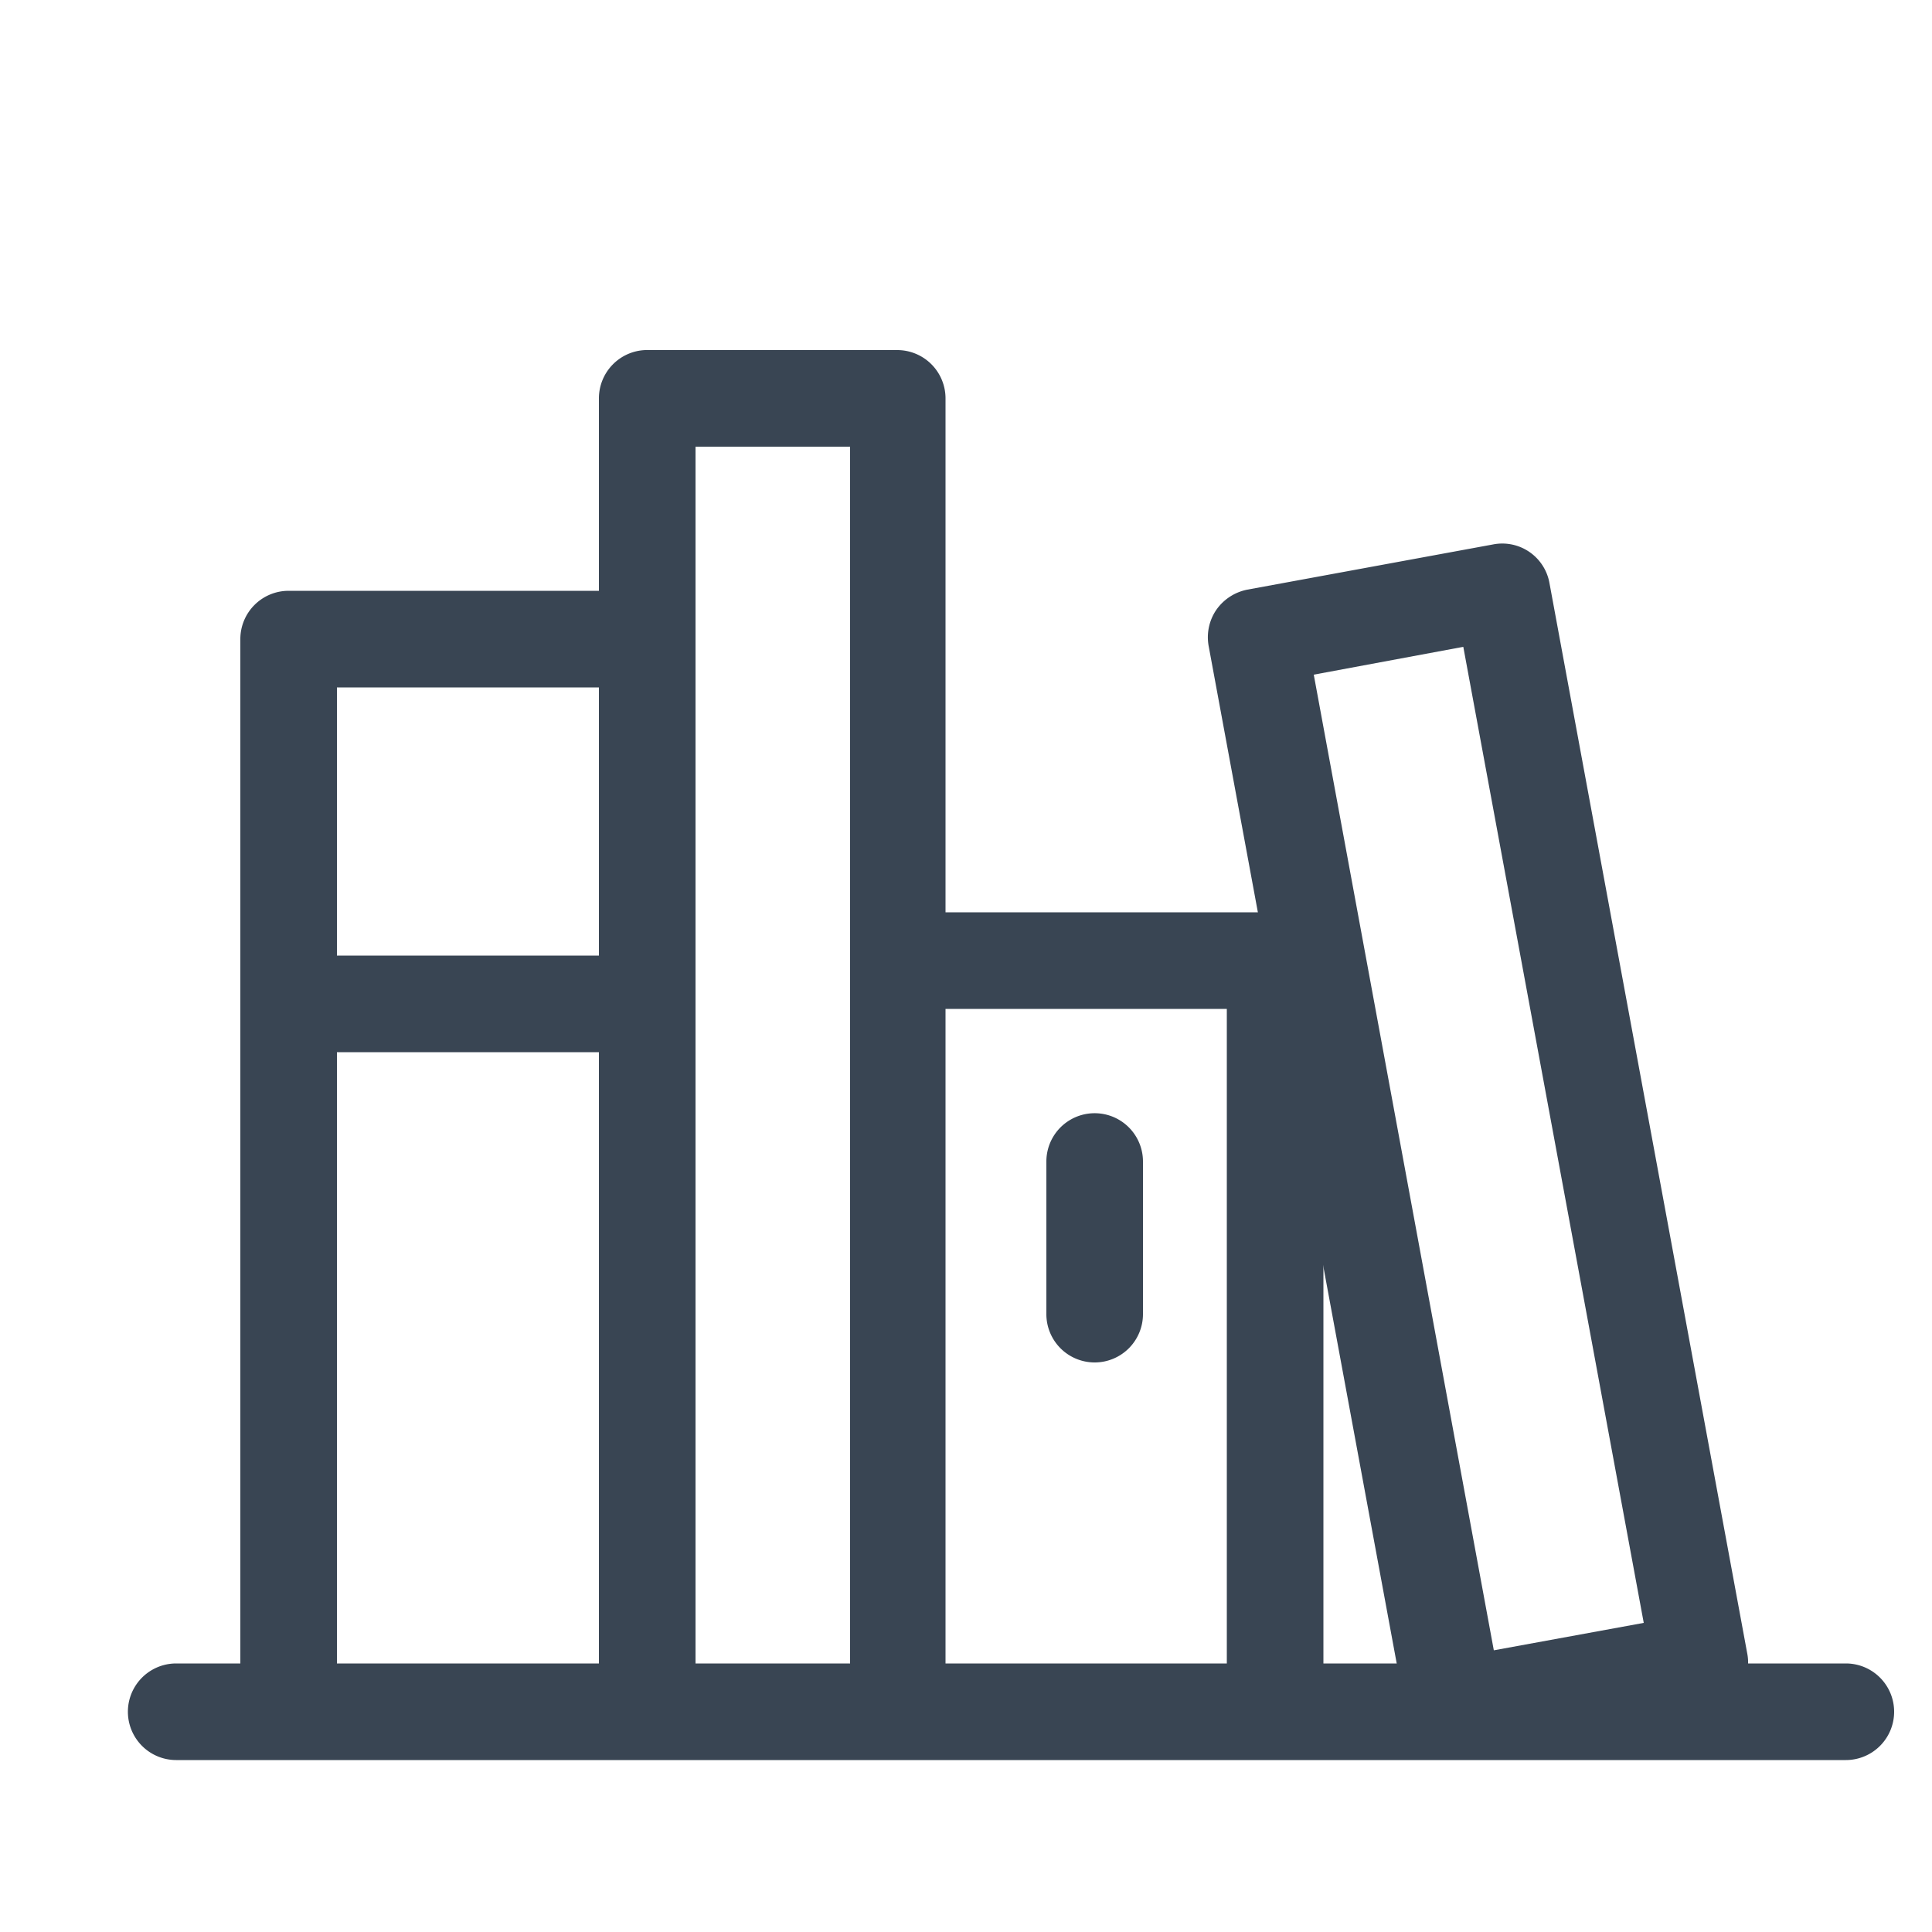
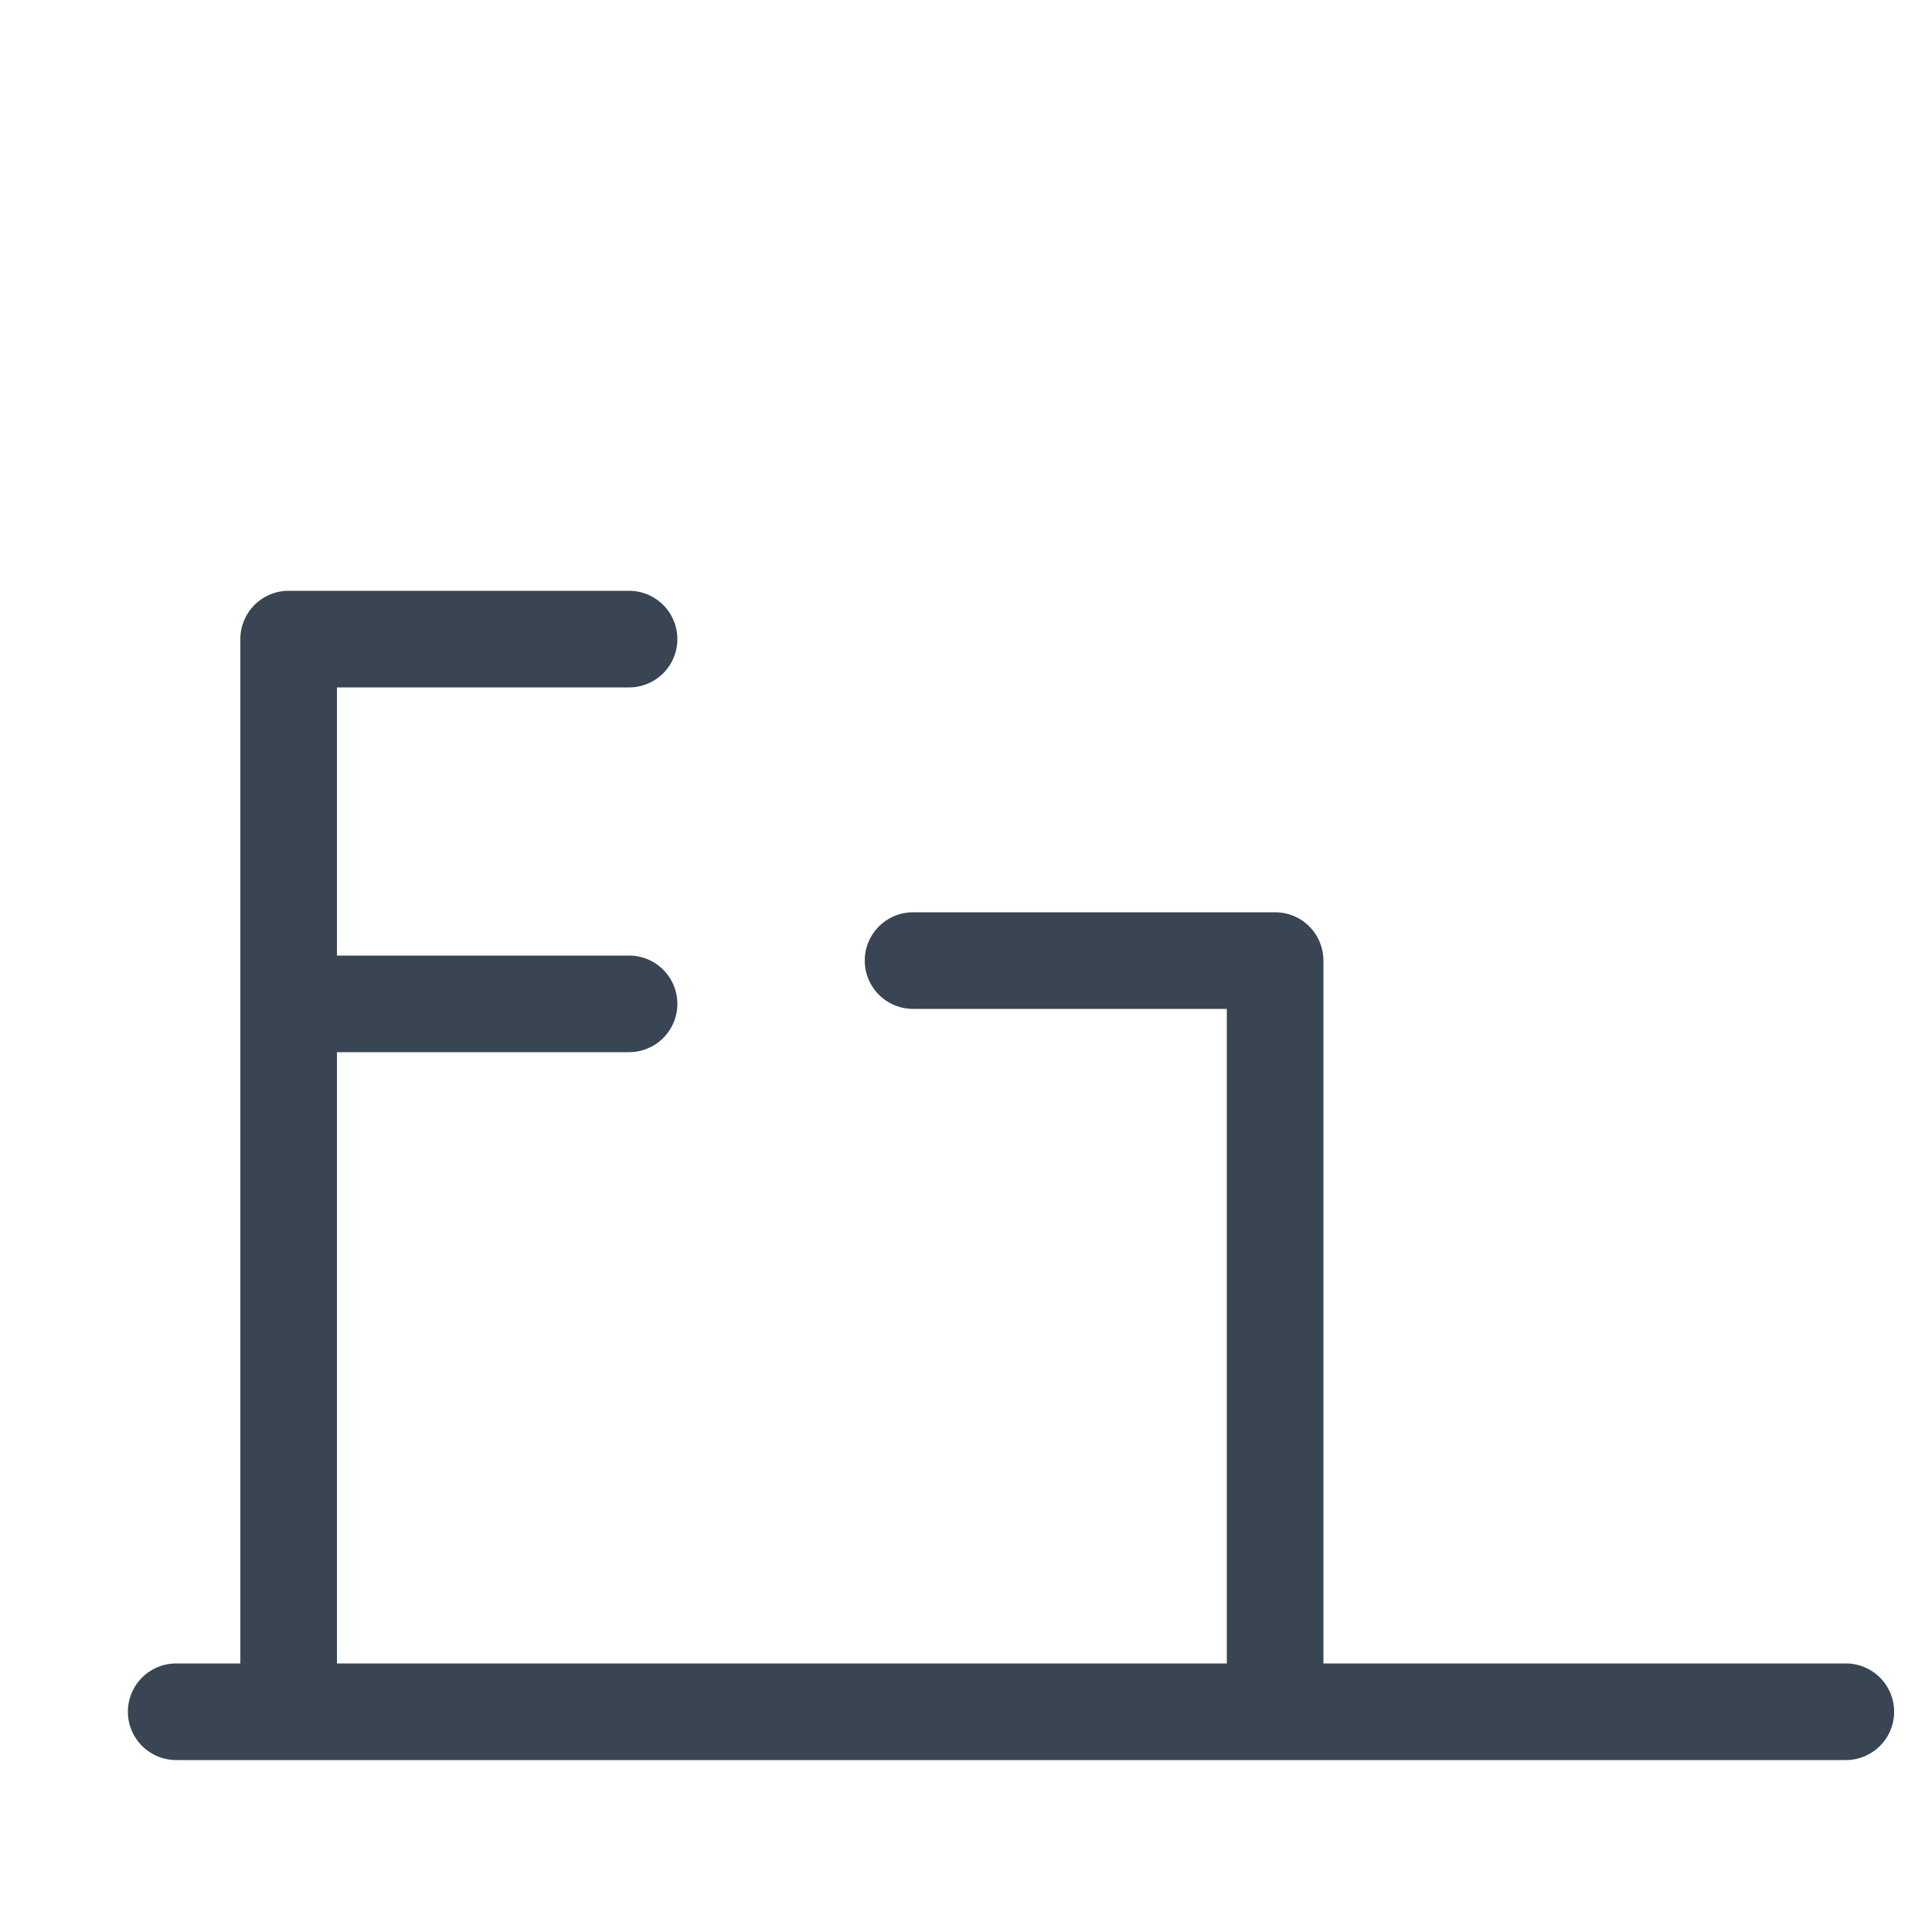
<svg xmlns="http://www.w3.org/2000/svg" id="Calque_1" data-name="Calque 1" viewBox="0 0 50 50">
  <defs>
    <style>.cls-1{fill:#394553;}</style>
  </defs>
-   <path class="cls-1" d="M23.22,45.42A1.25,1.25,0,0,1,22,44.17V11.56H18V44.17a1.25,1.25,0,0,1-2.5,0V10.31A1.25,1.25,0,0,1,16.7,9.06h6.52a1.25,1.25,0,0,1,1.25,1.25V44.17A1.25,1.25,0,0,1,23.22,45.42Z" />
-   <path class="cls-1" d="M28.33,35.26A1.25,1.25,0,0,1,27.08,34V30.06a1.25,1.25,0,0,1,2.5,0V34A1.25,1.25,0,0,1,28.33,35.26Z" />
-   <path class="cls-1" d="M37.63,45.42a1.25,1.25,0,0,1-1.23-1l-5.12-27.7a1.26,1.26,0,0,1,.2-.94,1.28,1.28,0,0,1,.8-.52l6.36-1.17a1.24,1.24,0,0,1,1.46,1l5.12,27.71a1.23,1.23,0,0,1-.2.93,1.25,1.25,0,0,1-.8.52L37.86,45.4ZM34,17.46l4.66,25.25L42.54,42,37.87,16.74Z" />
  <path class="cls-1" d="M16.28,27.23H7.87a1.25,1.25,0,0,1,0-2.5h8.41a1.25,1.25,0,0,1,0,2.5Z" />
  <path class="cls-1" d="M7.47,45.05A1.25,1.25,0,0,1,6.22,43.8V16.54a1.25,1.25,0,0,1,1.25-1.25h8.81a1.25,1.25,0,0,1,0,2.5H8.72v26A1.25,1.25,0,0,1,7.47,45.05Z" />
  <path class="cls-1" d="M47.77,45.55H4.56a1.25,1.25,0,1,1,0-2.5H47.77a1.25,1.25,0,0,1,0,2.5Z" />
  <path class="cls-1" d="M33,45.42a1.25,1.25,0,0,1-1.25-1.25V26.11H23.63a1.25,1.25,0,1,1,0-2.5H33a1.25,1.25,0,0,1,1.25,1.25V44.17A1.25,1.25,0,0,1,33,45.42Z" />
</svg>